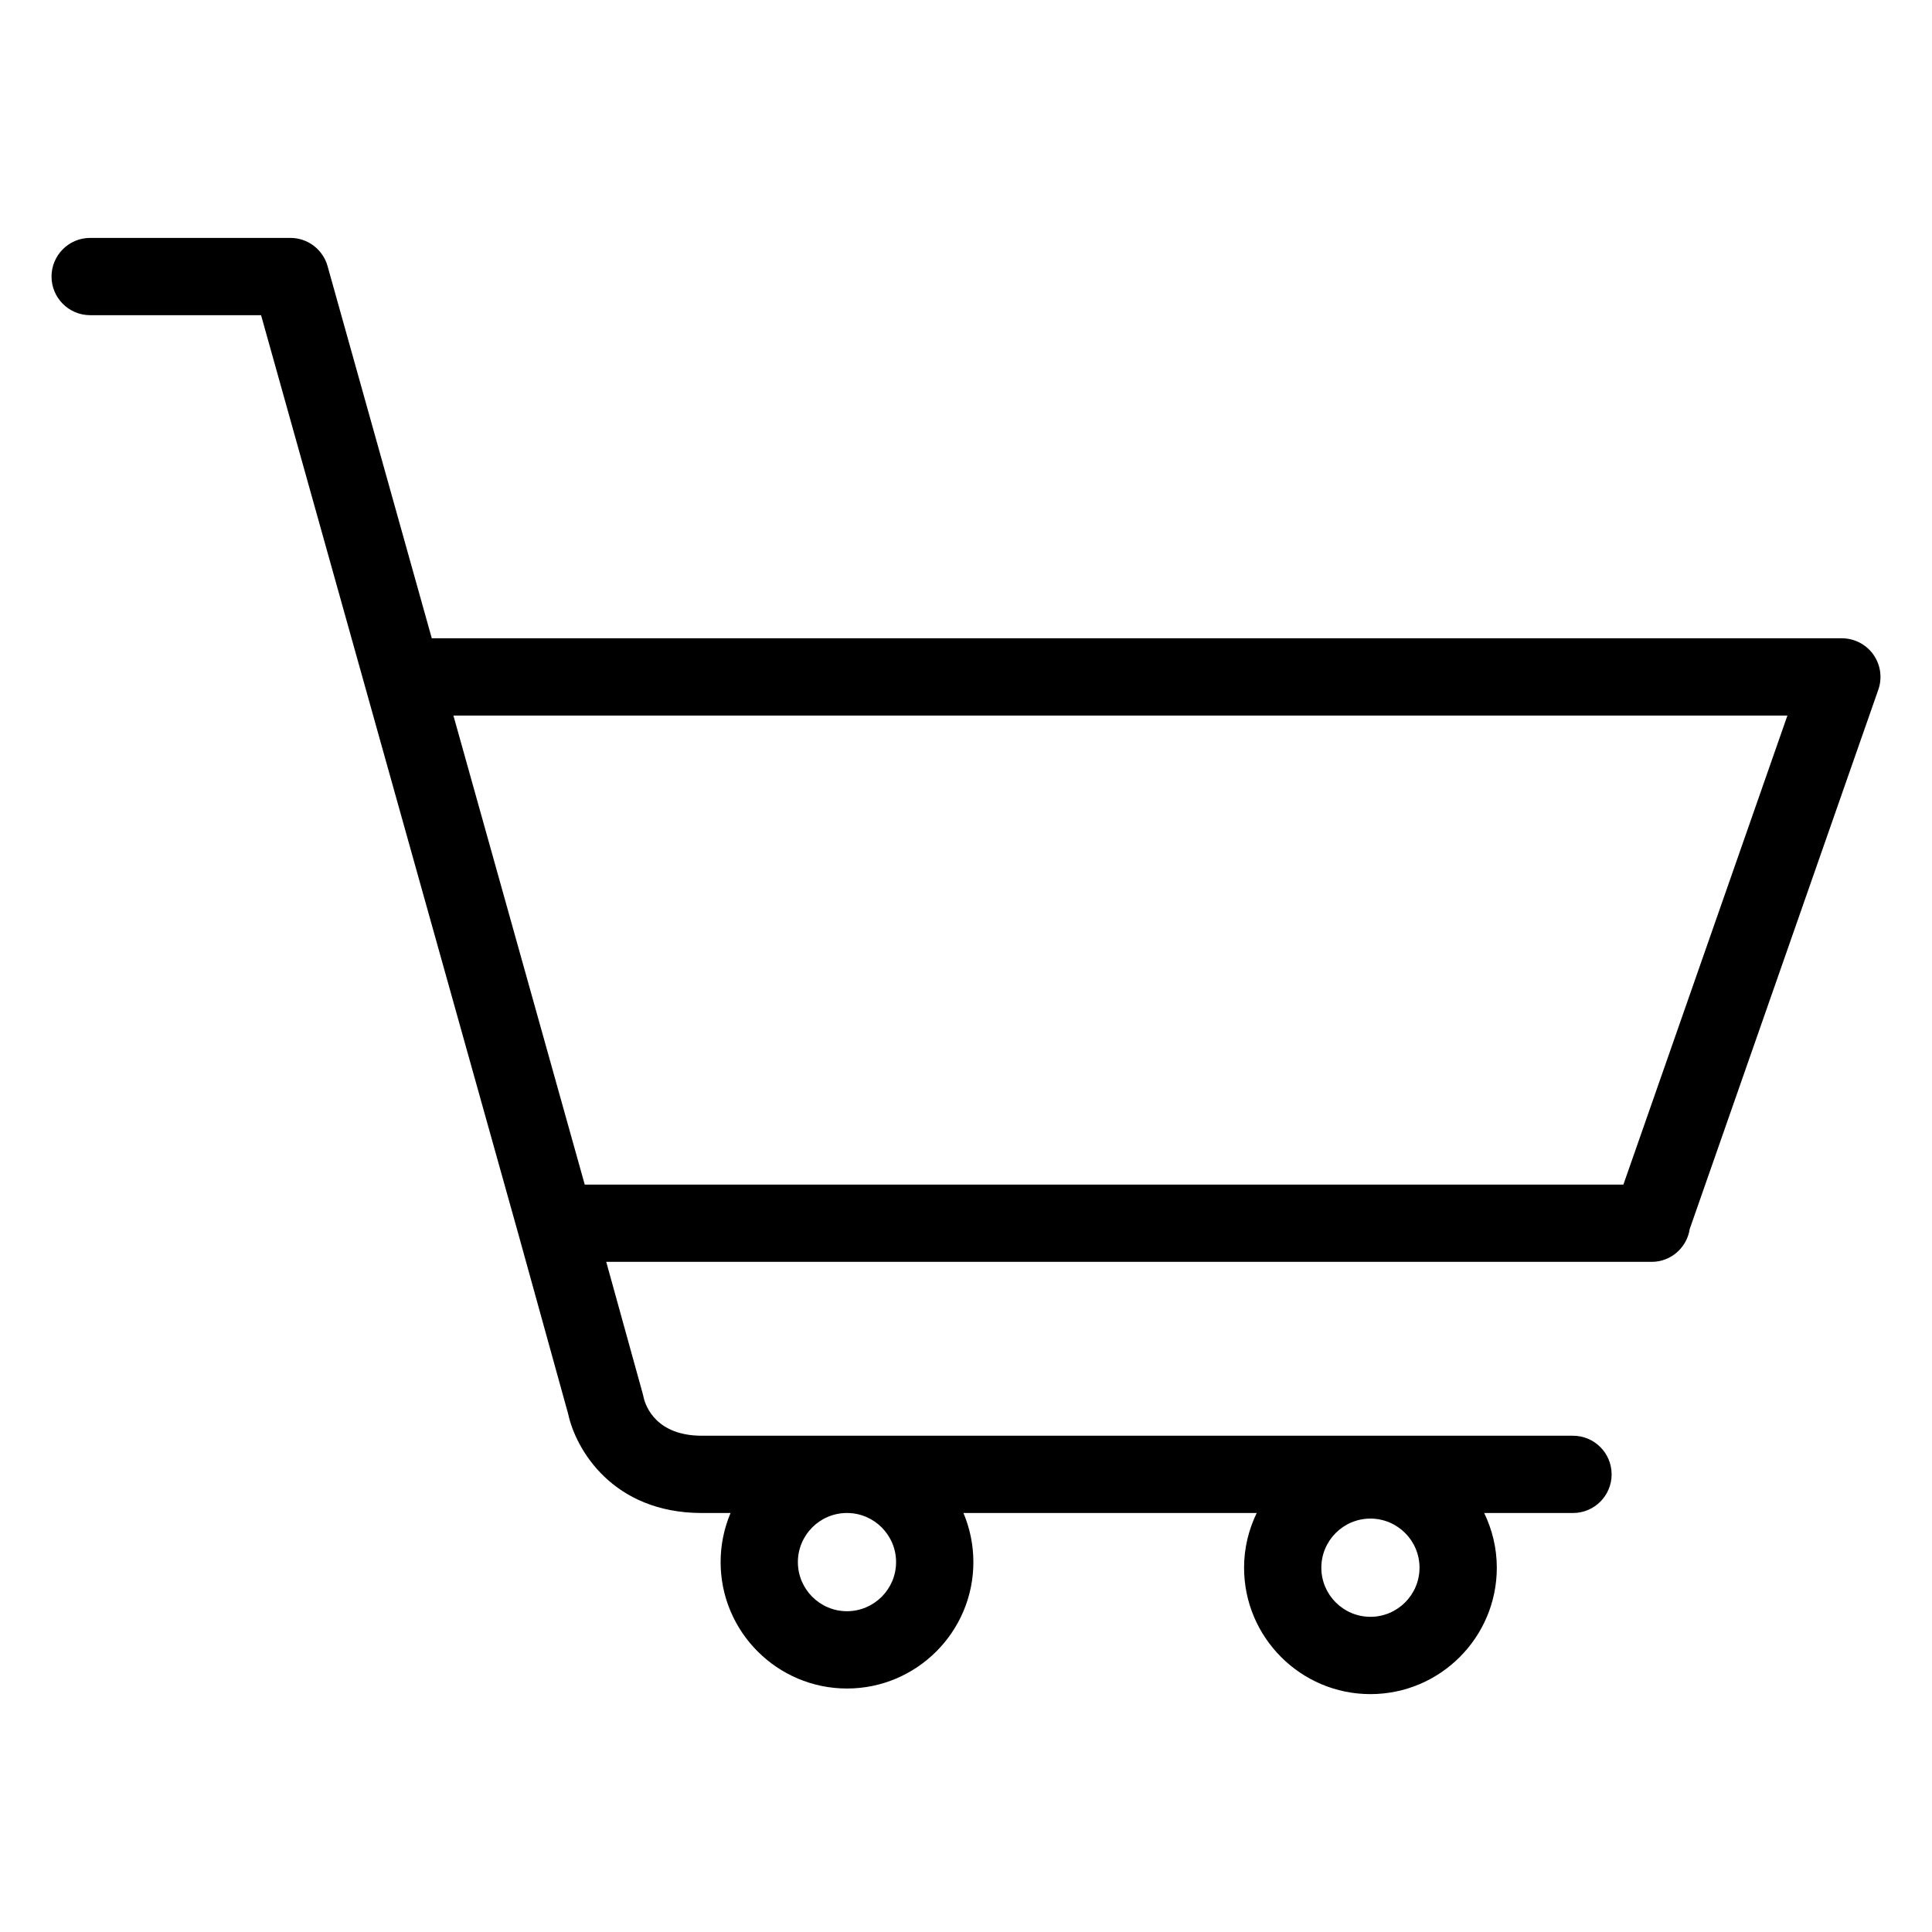
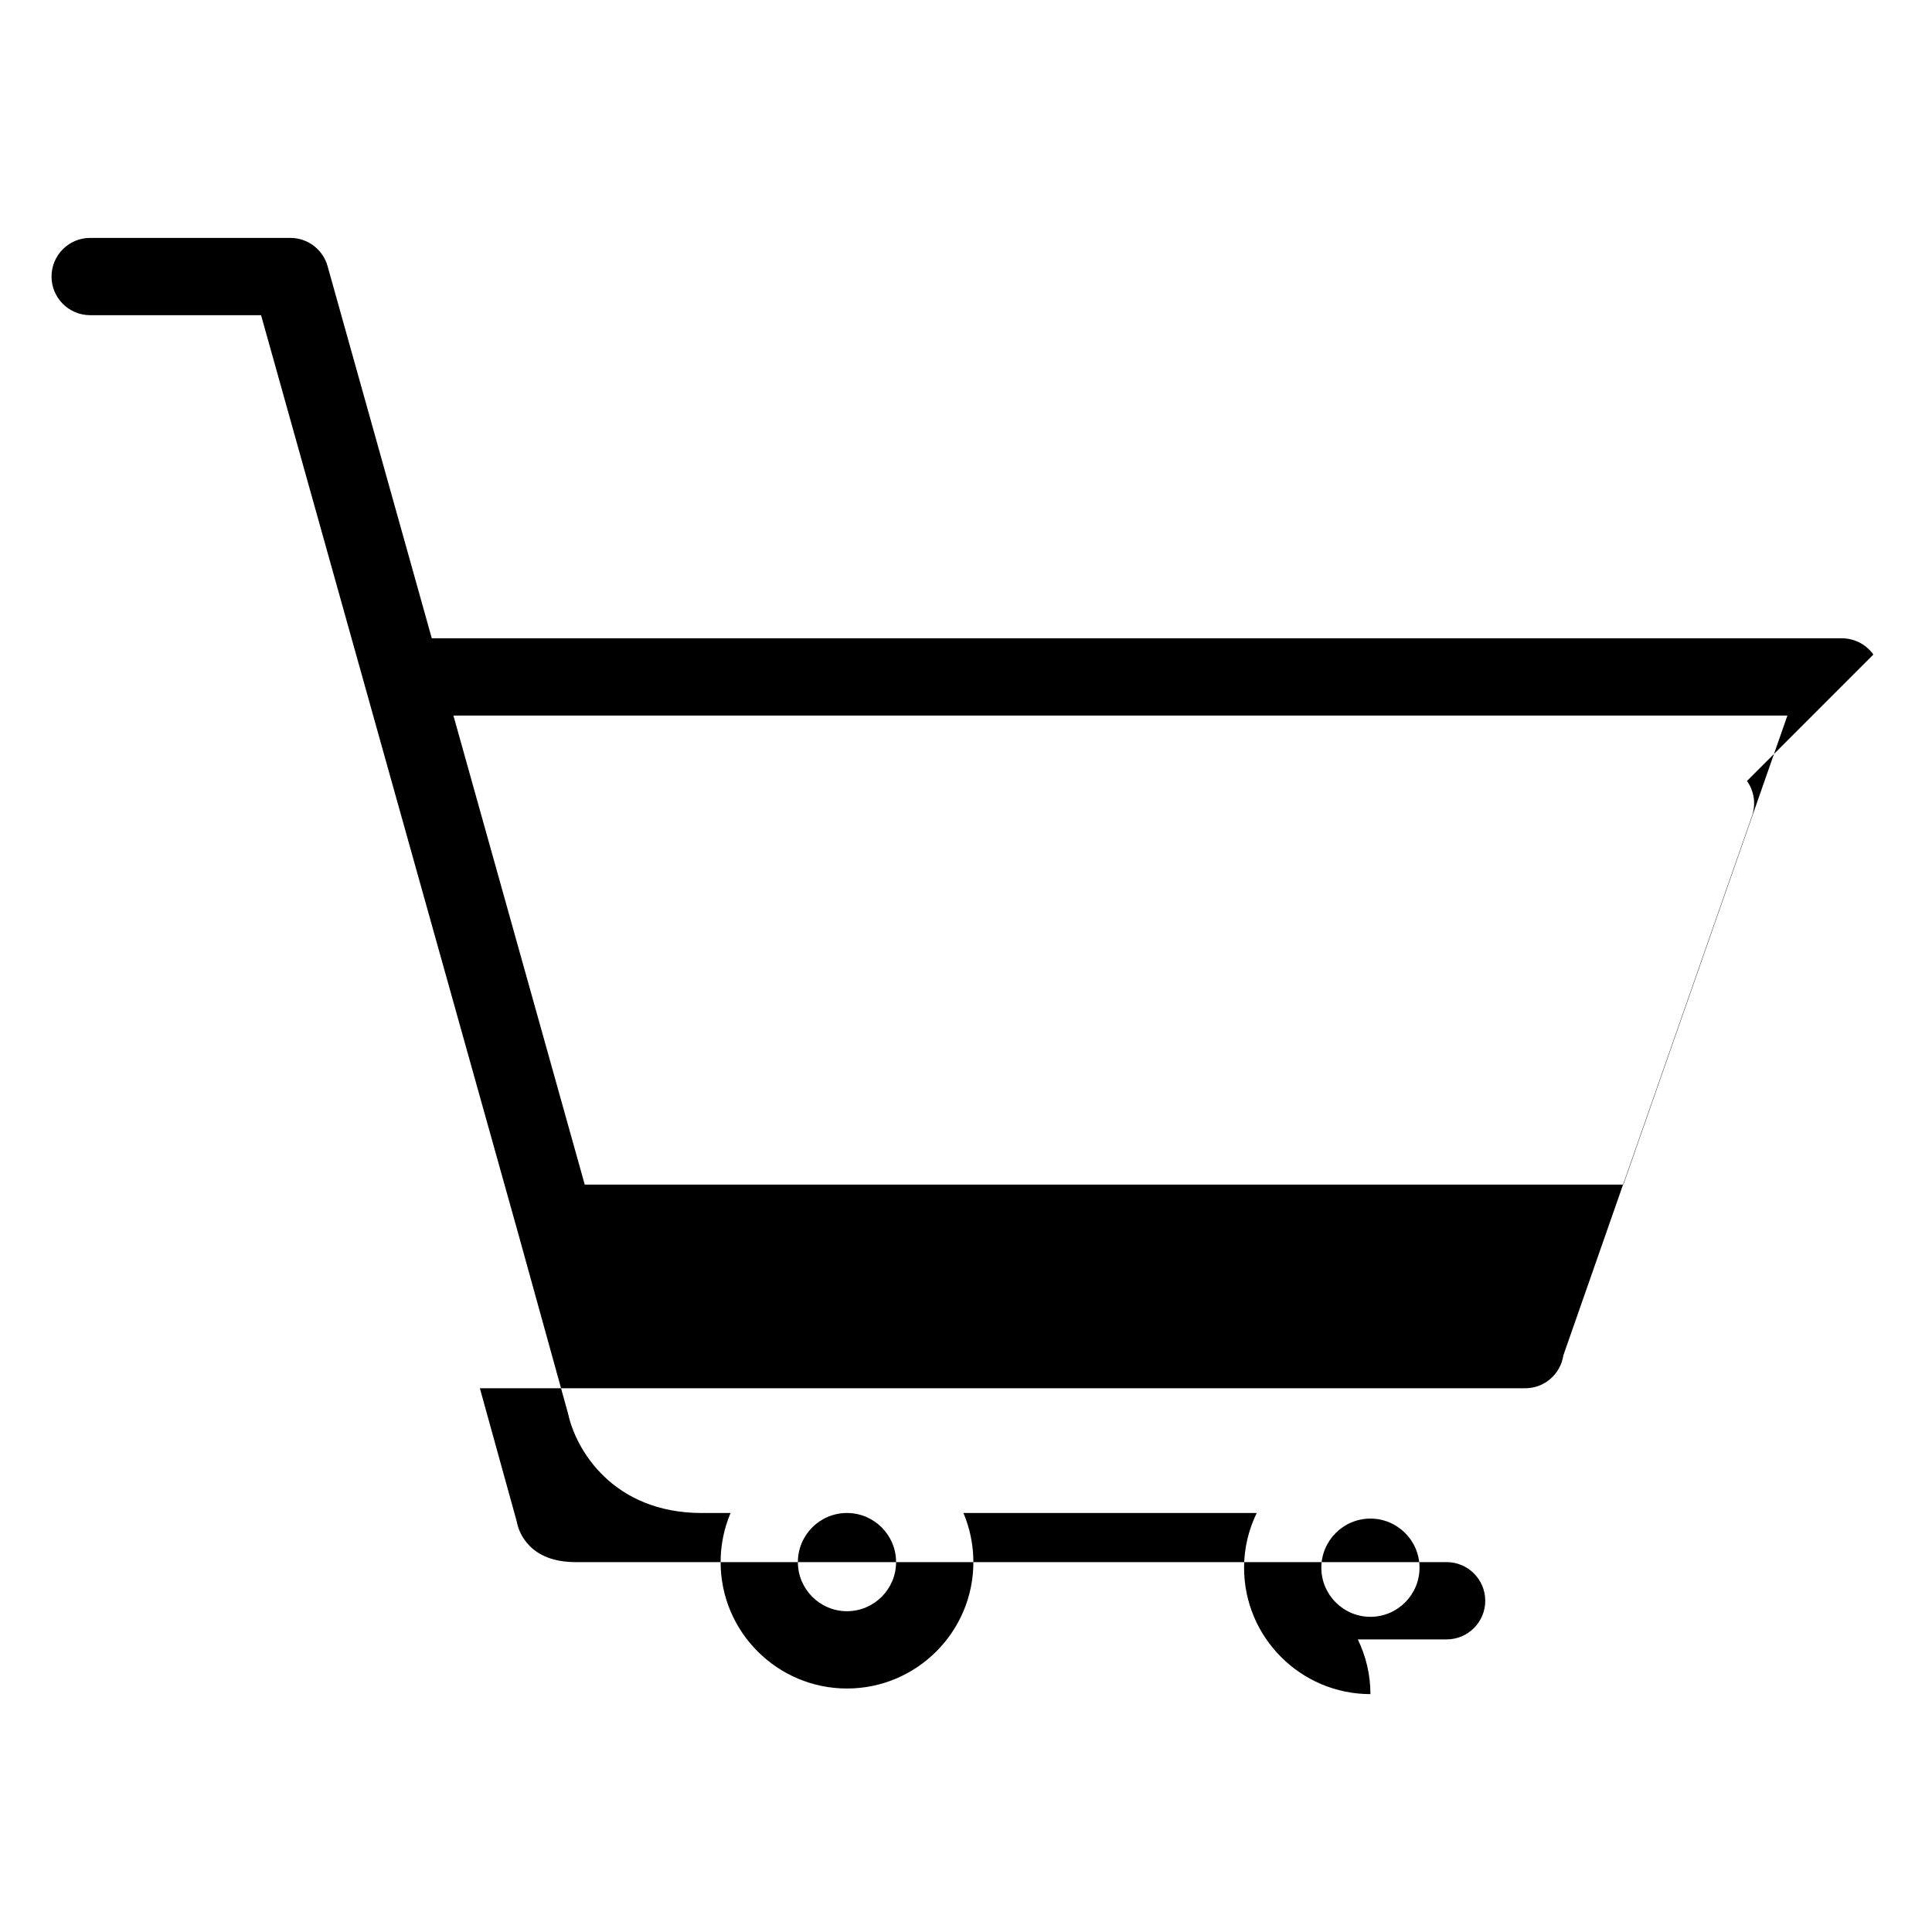
<svg xmlns="http://www.w3.org/2000/svg" enable-background="new 0 0 100 100" viewBox="0 0 100 100">
-   <path d="m96.965 33.88c-.375-.528-.982-.842-1.631-.842h-72.985l-5.394-19.263c-.241-.864-1.029-1.461-1.926-1.461h-10.362c-1.104 0-2 .896-2 2s.896 2 2 2h8.846l13.311 47.539c0 .001.001.002.001.003l2.584 9.332c.391 1.826 2.301 5.125 6.925 5.125h1.479c-.33.782-.514 1.641-.514 2.542 0 3.607 2.935 6.542 6.541 6.542 3.607 0 6.542-2.935 6.542-6.542 0-.901-.184-1.76-.514-2.542h15.178c-.414.858-.653 1.816-.653 2.832 0 3.607 2.935 6.542 6.541 6.542s6.541-2.935 6.541-6.542c0-1.015-.239-1.973-.653-2.832h4.596c1.104 0 2-.896 2-2s-.896-2-2-2h-45.085c-2.375 0-2.914-1.533-3.016-1.969-.01-.053-.021-.105-.036-.158l-1.902-6.873h54.111c1.002 0 1.825-.74 1.97-1.701l9.762-27.915c.214-.611.118-1.288-.257-1.817zm-26.032 49.806c-1.401 0-2.541-1.14-2.541-2.542s1.14-2.542 2.541-2.542 2.541 1.14 2.541 2.542-1.14 2.542-2.541 2.542zm-24.552-2.832c0 1.401-1.141 2.542-2.542 2.542s-2.541-1.14-2.541-2.542 1.14-2.542 2.541-2.542 2.542 1.141 2.542 2.542zm37.646-19.54h-53.761l-6.797-24.276h69.047z" />
+   <path d="m96.965 33.88c-.375-.528-.982-.842-1.631-.842h-72.985l-5.394-19.263c-.241-.864-1.029-1.461-1.926-1.461h-10.362c-1.104 0-2 .896-2 2s.896 2 2 2h8.846l13.311 47.539c0 .001.001.002.001.003l2.584 9.332c.391 1.826 2.301 5.125 6.925 5.125h1.479c-.33.782-.514 1.641-.514 2.542 0 3.607 2.935 6.542 6.541 6.542 3.607 0 6.542-2.935 6.542-6.542 0-.901-.184-1.76-.514-2.542h15.178c-.414.858-.653 1.816-.653 2.832 0 3.607 2.935 6.542 6.541 6.542c0-1.015-.239-1.973-.653-2.832h4.596c1.104 0 2-.896 2-2s-.896-2-2-2h-45.085c-2.375 0-2.914-1.533-3.016-1.969-.01-.053-.021-.105-.036-.158l-1.902-6.873h54.111c1.002 0 1.825-.74 1.97-1.701l9.762-27.915c.214-.611.118-1.288-.257-1.817zm-26.032 49.806c-1.401 0-2.541-1.14-2.541-2.542s1.14-2.542 2.541-2.542 2.541 1.14 2.541 2.542-1.14 2.542-2.541 2.542zm-24.552-2.832c0 1.401-1.141 2.542-2.542 2.542s-2.541-1.14-2.541-2.542 1.14-2.542 2.541-2.542 2.542 1.141 2.542 2.542zm37.646-19.54h-53.761l-6.797-24.276h69.047z" />
</svg>